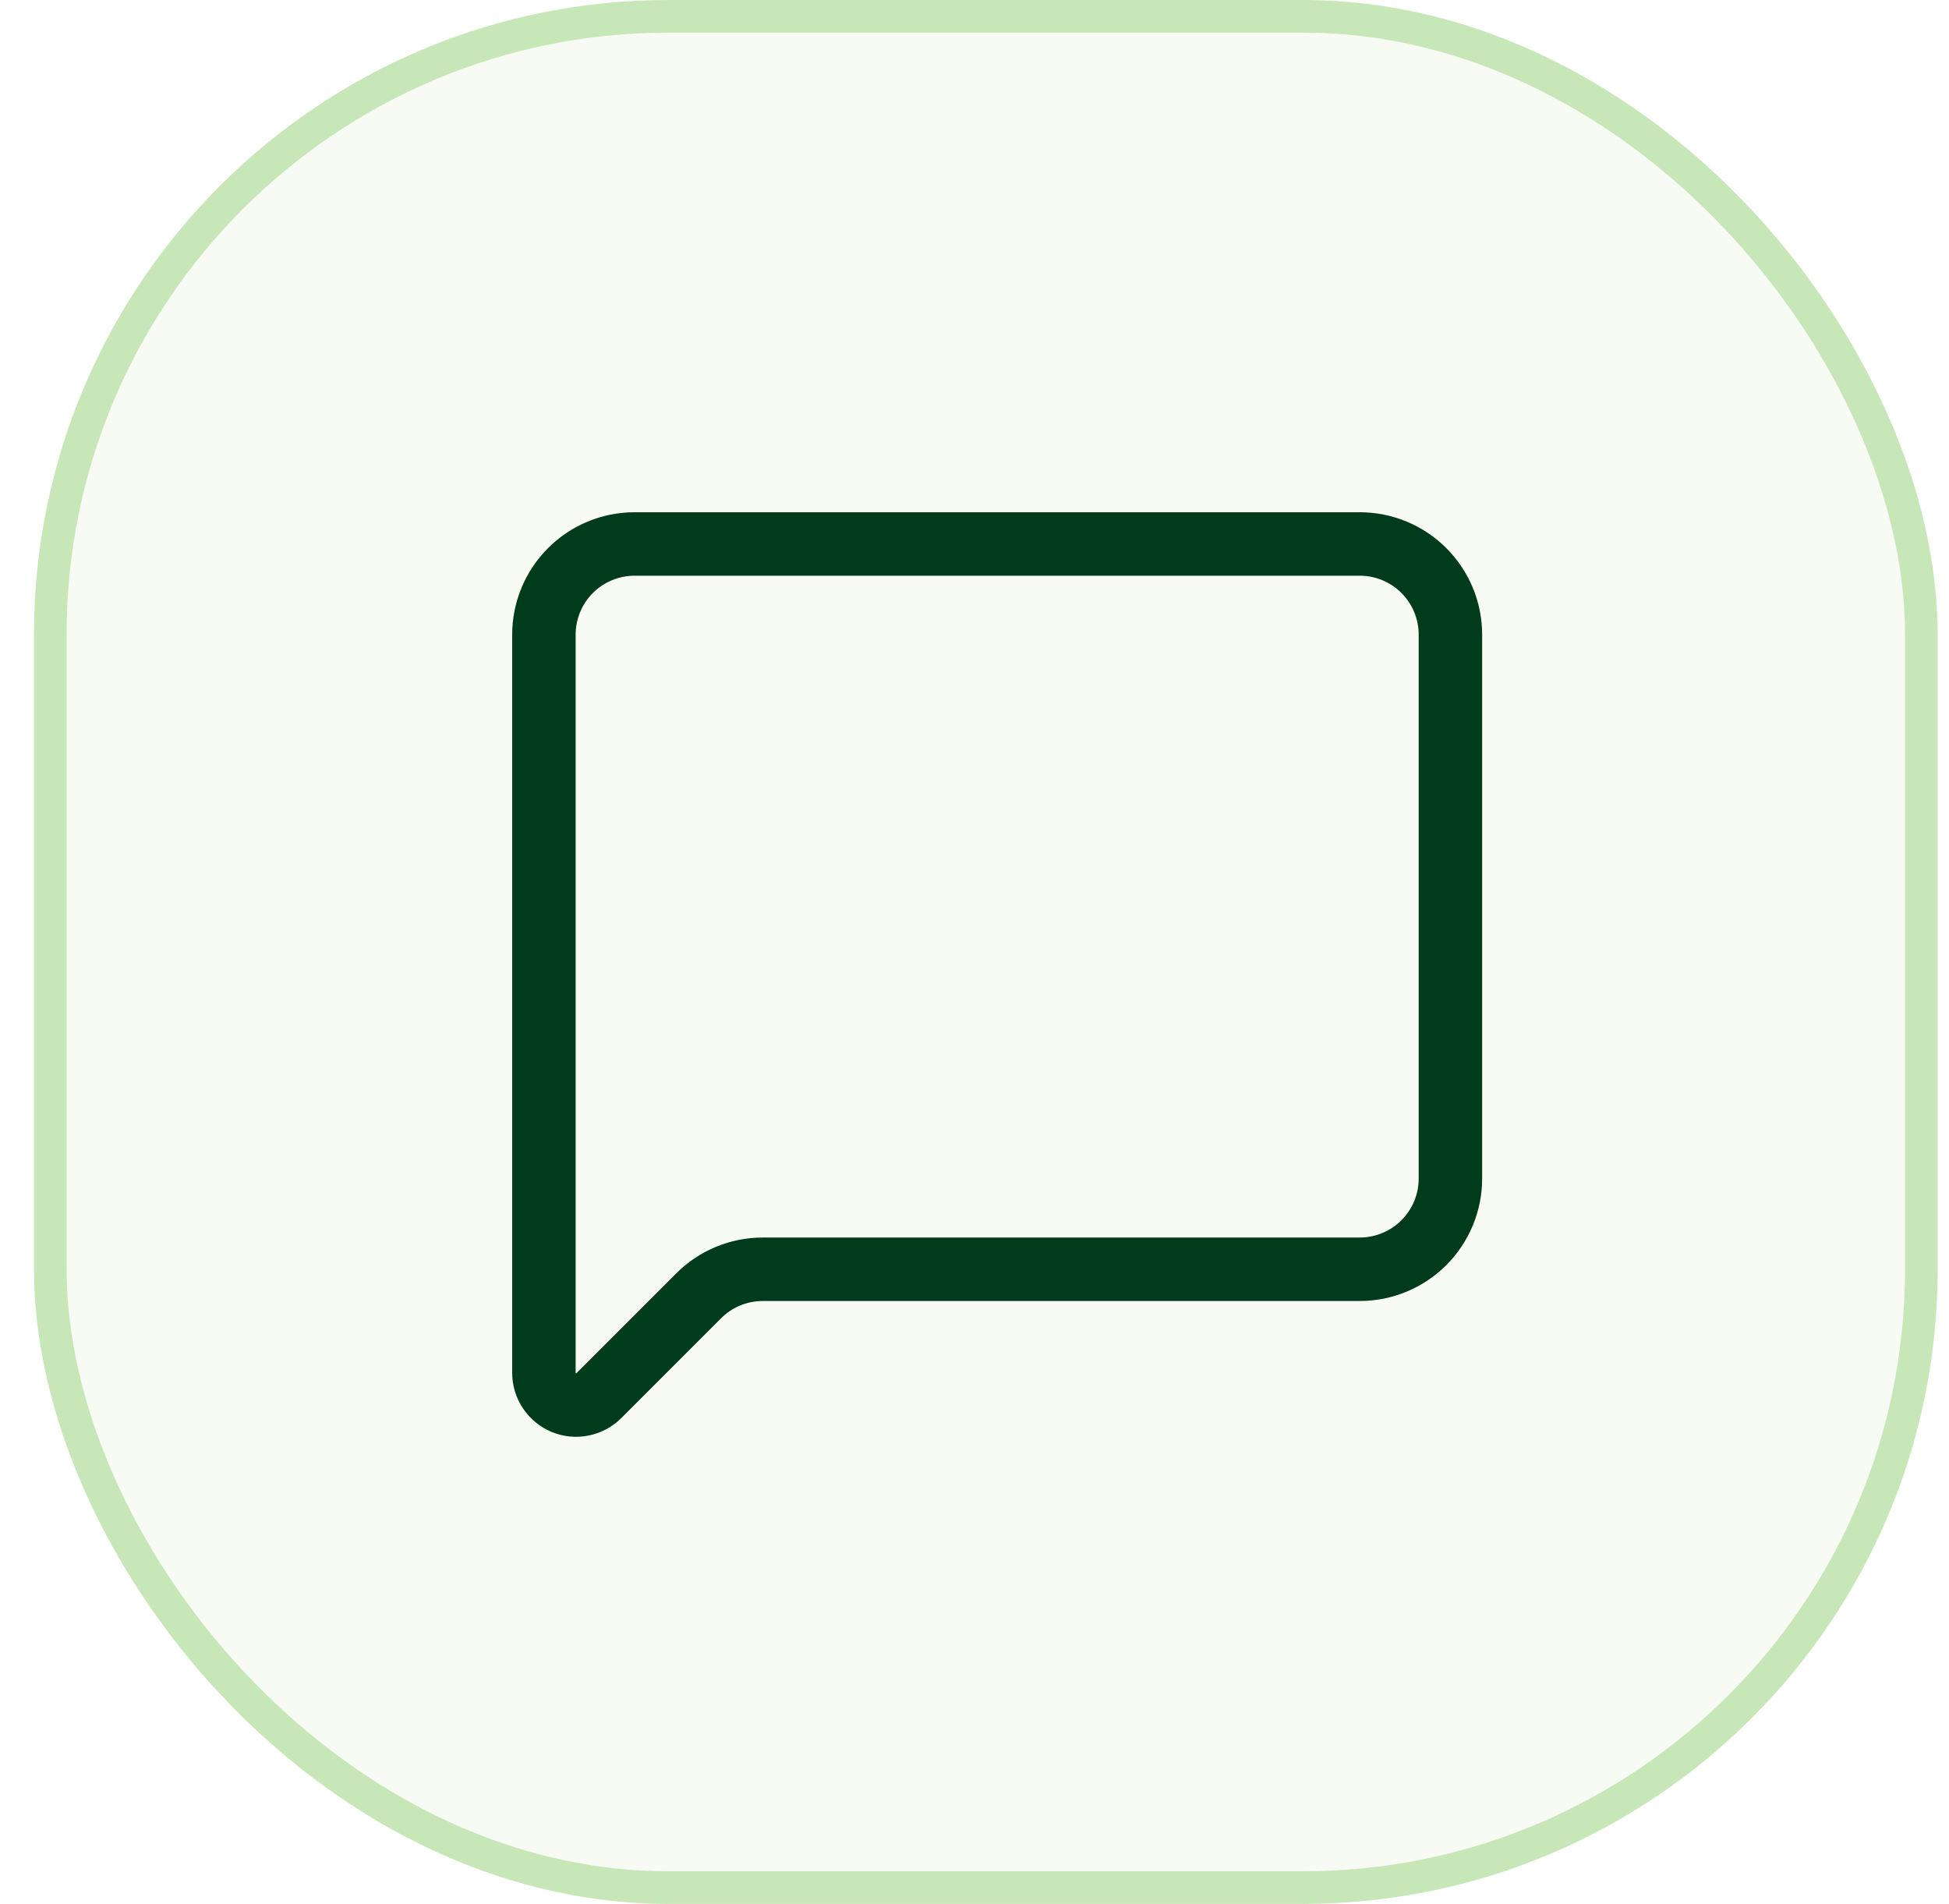
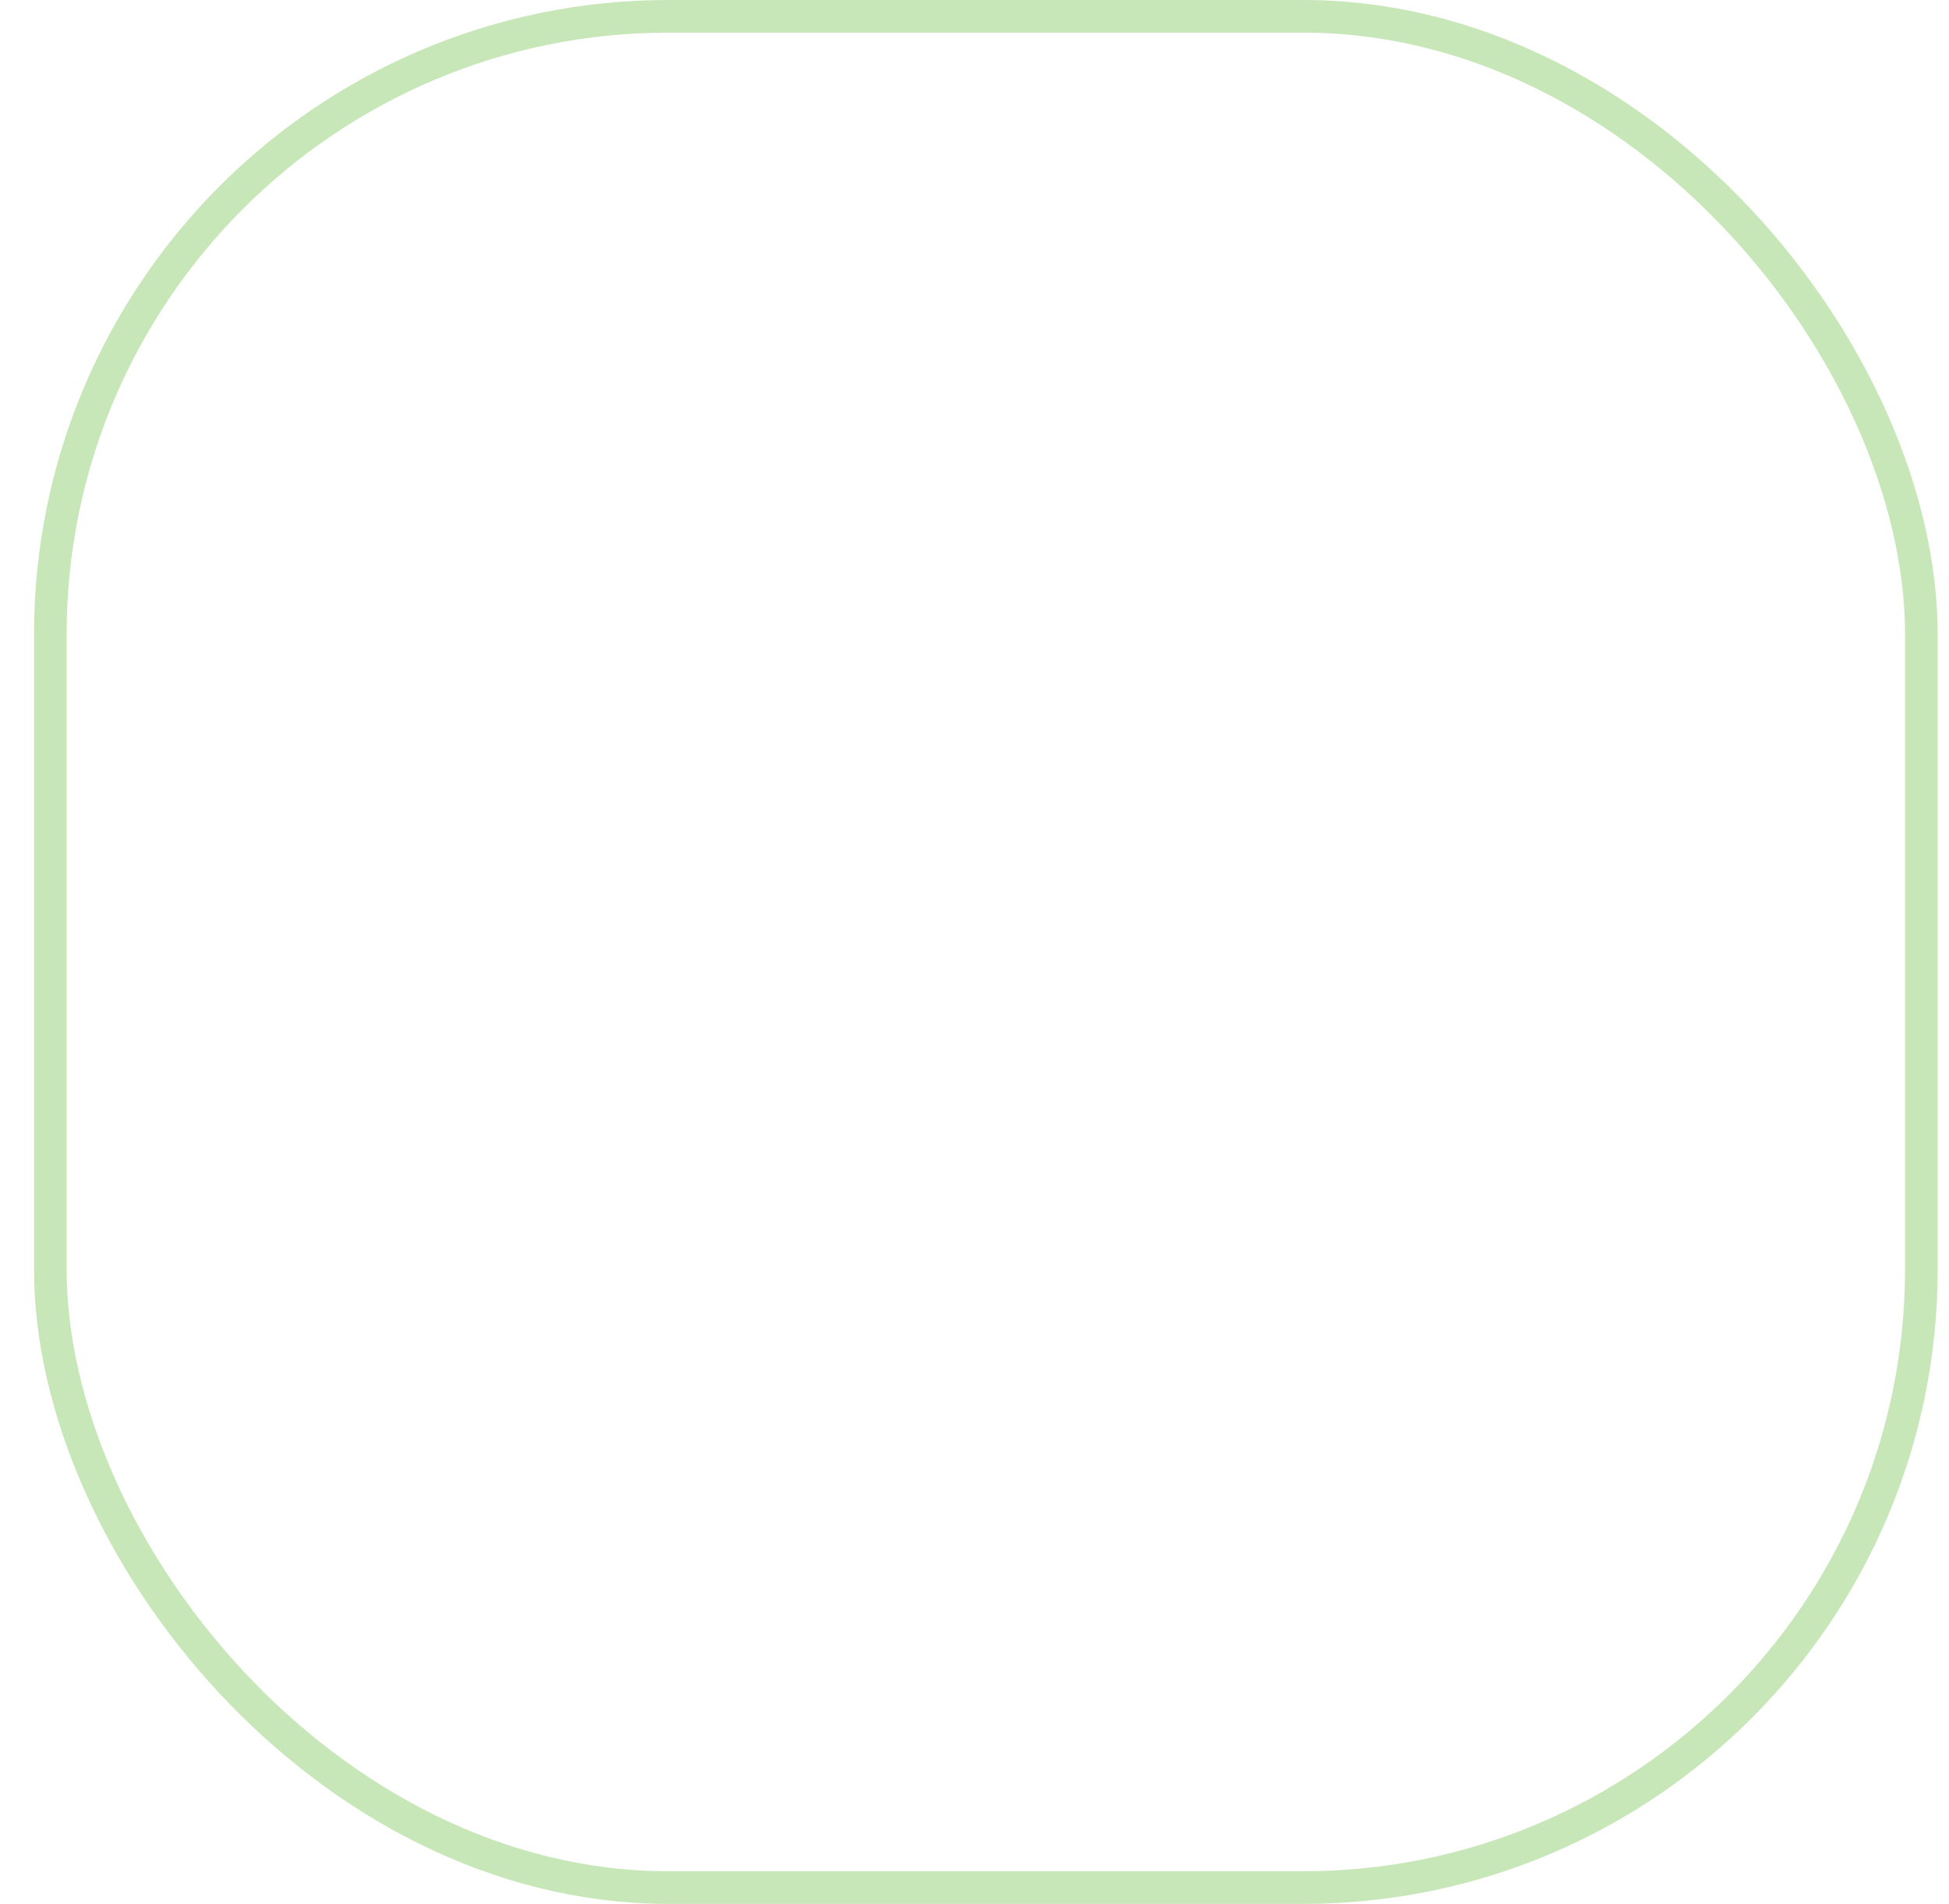
<svg xmlns="http://www.w3.org/2000/svg" width="43" height="42" viewBox="0 0 43 42" fill="none">
-   <rect x="1.11" y="0.36" width="41.28" height="41.28" rx="13.64" fill="#C8E7B8" fill-opacity="0.15" />
  <rect x="1.11" y="0.36" width="41.28" height="41.28" rx="13.64" stroke="#C8E7B8" stroke-width="0.72" />
-   <path d="M32 26C32 26.53 31.789 27.039 31.414 27.414C31.039 27.789 30.53 28 30 28H16.828C16.298 28 15.789 28.211 15.414 28.586L13.212 30.788C13.113 30.887 12.986 30.955 12.848 30.982C12.711 31.01 12.568 30.996 12.438 30.942C12.309 30.888 12.198 30.797 12.12 30.68C12.042 30.564 12 30.426 12 30.286V14C12 13.47 12.211 12.961 12.586 12.586C12.961 12.211 13.47 12 14 12H30C30.53 12 31.039 12.211 31.414 12.586C31.789 12.961 32 13.47 32 14V26Z" stroke="#003C1B" stroke-width="1.4" stroke-linecap="round" stroke-linejoin="round" />
</svg>